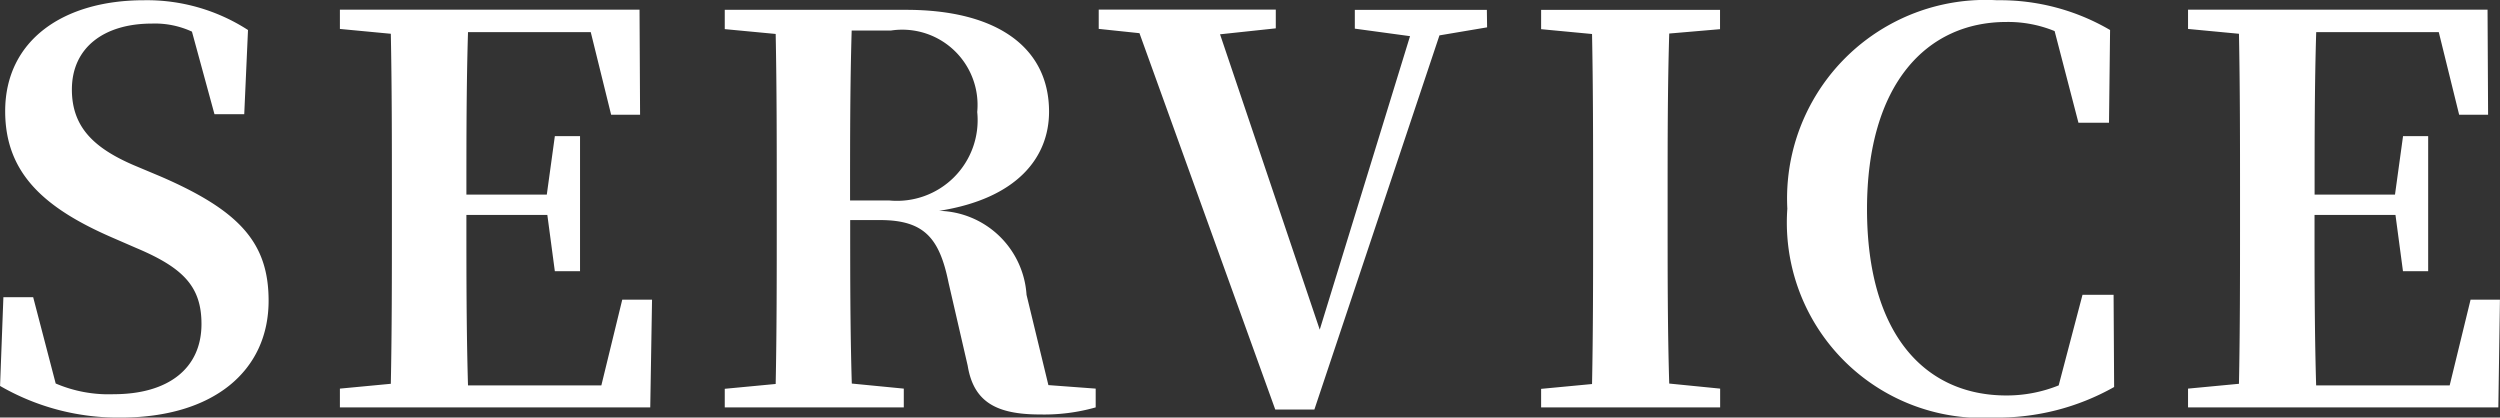
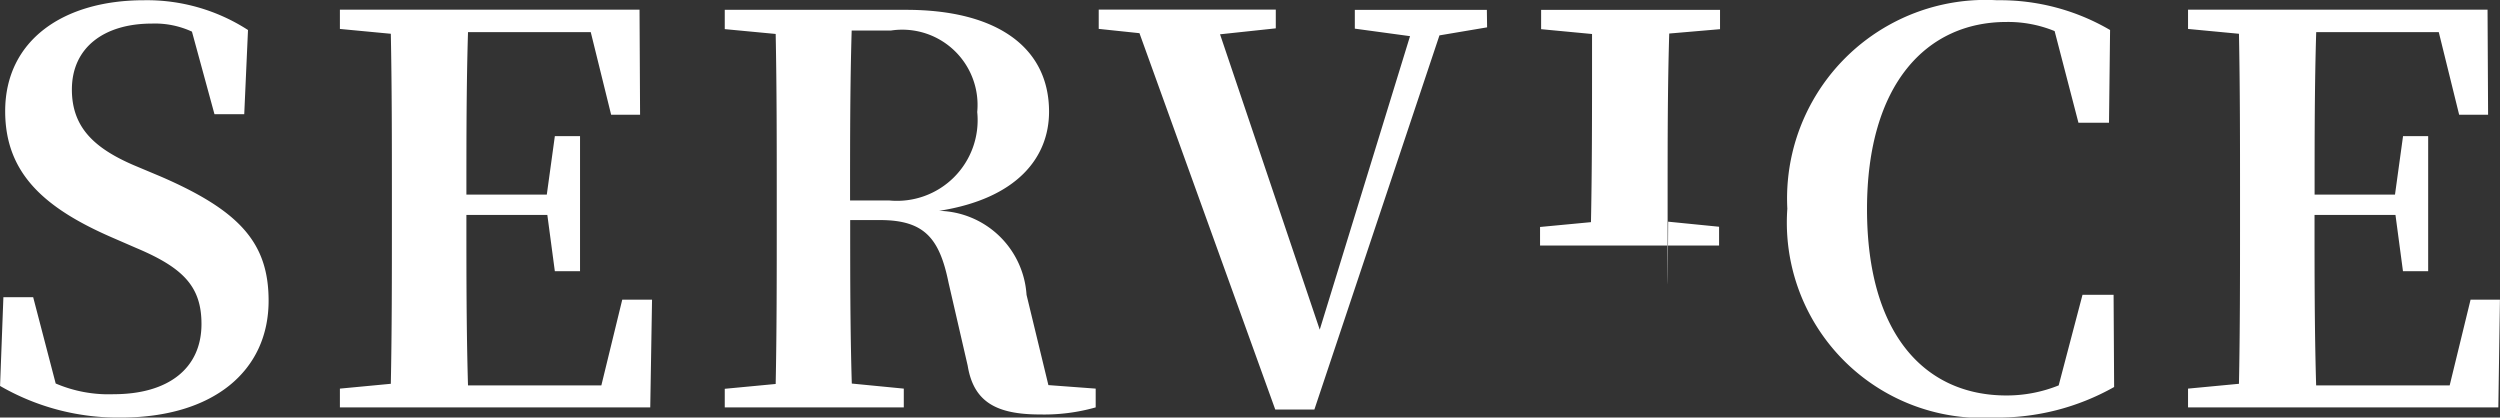
<svg xmlns="http://www.w3.org/2000/svg" width="41.976" height="7.011">
  <rect width="100%" height="100%" fill="#333333" stroke="none" />
-   <path d="M2.242 2.772c-.666-.288-1.035-.639-1.035-1.269 0-.711.549-1.107 1.341-1.107a1.485 1.485 0 0 1 .675.135l.378 1.386h.5L4.164.504a3.125 3.125 0 0 0-1.746-.5C1.059.004.087.679.087 1.867c0 1.035.648 1.62 1.782 2.115l.414.18c.792.333 1.1.648 1.1 1.278 0 .747-.558 1.179-1.476 1.179a2.258 2.258 0 0 1-.972-.18L.557 4.99h-.5L.001 6.48a3.954 3.954 0 0 0 2.025.531c1.557 0 2.484-.783 2.484-1.962 0-.972-.486-1.512-1.818-2.088Zm8.206 2.259-.351 1.44H7.858c-.027-.918-.027-1.845-.027-2.862H9.19l.126.945h.423V2.286h-.423l-.135.981h-1.35c0-.945 0-1.845.027-2.727h2.061l.342 1.386h.486L10.738.162H5.707v.324l.855.081c.018.909.018 1.818.018 2.718v.441c0 .918 0 1.827-.018 2.718l-.855.081v.315h5.211l.03-1.809Zm3.825-1.665c0-1.035 0-1.944.027-2.853h.657a1.264 1.264 0 0 1 1.451 1.368 1.354 1.354 0 0 1-1.476 1.485Zm3.33 3.1-.367-1.516a1.508 1.508 0 0 0-1.467-1.41c1.314-.207 1.845-.9 1.845-1.665 0-1.071-.864-1.71-2.4-1.71h-3.045v.324l.855.081c.018.909.018 1.818.018 2.718v.441c0 .918 0 1.827-.018 2.718l-.855.081v.312h3.006v-.315l-.873-.085c-.027-.891-.027-1.8-.027-2.745h.5c.747 0 1 .306 1.152 1.053l.321 1.392c.1.612.486.819 1.215.819a3.162 3.162 0 0 0 .934-.119v-.315Zm7.362-6.3h-2.217v.315l.927.126-1.516 4.928L20.485.576l.936-.1V.161h-2.973v.324l.684.072 2.28 6.319h.657l2.1-6.282.8-.135ZM28.88.49V.166h-3.004V.49l.855.081c.018.909.018 1.818.018 2.718v.441c0 .918 0 1.827-.018 2.718l-.855.081v.311h3.006v-.315l-.855-.085C28 5.54 28 4.622 28 3.722v-.441c0-.918 0-1.818.027-2.718Zm6.608 4.46h-.522l-.4 1.521a2.33 2.33 0 0 1-.878.169c-1.35 0-2.34-1.006-2.34-3.13 0-2.106 1.008-3.141 2.34-3.141a2.059 2.059 0 0 1 .81.153l.4 1.539h.513l.018-1.557a3.659 3.659 0 0 0-1.9-.5 3.333 3.333 0 0 0-3.519 3.5 3.28 3.28 0 0 0 3.48 3.507 3.978 3.978 0 0 0 2.007-.513Zm5.994.081-.351 1.44h-2.242c-.027-.918-.027-1.845-.027-2.862h1.359l.126.945h.423V2.286h-.422l-.135.981h-1.35c0-.945 0-1.845.027-2.727h2.058l.342 1.386h.486L41.767.162h-5.029v.324l.855.081c.018.909.018 1.818.018 2.718v.441c0 .918 0 1.827-.018 2.718l-.855.081v.315h5.21l.027-1.809Z" fill="#fff" />
+   <path d="M2.242 2.772c-.666-.288-1.035-.639-1.035-1.269 0-.711.549-1.107 1.341-1.107a1.485 1.485 0 0 1 .675.135l.378 1.386h.5L4.164.504a3.125 3.125 0 0 0-1.746-.5C1.059.004.087.679.087 1.867c0 1.035.648 1.62 1.782 2.115l.414.18c.792.333 1.1.648 1.1 1.278 0 .747-.558 1.179-1.476 1.179a2.258 2.258 0 0 1-.972-.18L.557 4.99h-.5L.001 6.48a3.954 3.954 0 0 0 2.025.531c1.557 0 2.484-.783 2.484-1.962 0-.972-.486-1.512-1.818-2.088Zm8.206 2.259-.351 1.44H7.858c-.027-.918-.027-1.845-.027-2.862H9.19l.126.945h.423V2.286h-.423l-.135.981h-1.35c0-.945 0-1.845.027-2.727h2.061l.342 1.386h.486L10.738.162H5.707v.324l.855.081c.018.909.018 1.818.018 2.718v.441c0 .918 0 1.827-.018 2.718l-.855.081v.315h5.211l.03-1.809Zm3.825-1.665c0-1.035 0-1.944.027-2.853h.657a1.264 1.264 0 0 1 1.451 1.368 1.354 1.354 0 0 1-1.476 1.485Zm3.33 3.1-.367-1.516a1.508 1.508 0 0 0-1.467-1.41c1.314-.207 1.845-.9 1.845-1.665 0-1.071-.864-1.71-2.4-1.71h-3.045v.324l.855.081c.018.909.018 1.818.018 2.718v.441c0 .918 0 1.827-.018 2.718l-.855.081v.312h3.006v-.315l-.873-.085c-.027-.891-.027-1.8-.027-2.745h.5c.747 0 1 .306 1.152 1.053l.321 1.392c.1.612.486.819 1.215.819a3.162 3.162 0 0 0 .934-.119v-.315Zm7.362-6.3h-2.217v.315l.927.126-1.516 4.928L20.485.576l.936-.1V.161h-2.973v.324l.684.072 2.28 6.319h.657l2.1-6.282.8-.135ZM28.88.49V.166h-3.004V.49l.855.081v.441c0 .918 0 1.827-.018 2.718l-.855.081v.311h3.006v-.315l-.855-.085C28 5.54 28 4.622 28 3.722v-.441c0-.918 0-1.818.027-2.718Zm6.608 4.46h-.522l-.4 1.521a2.33 2.33 0 0 1-.878.169c-1.35 0-2.34-1.006-2.34-3.13 0-2.106 1.008-3.141 2.34-3.141a2.059 2.059 0 0 1 .81.153l.4 1.539h.513l.018-1.557a3.659 3.659 0 0 0-1.9-.5 3.333 3.333 0 0 0-3.519 3.5 3.28 3.28 0 0 0 3.48 3.507 3.978 3.978 0 0 0 2.007-.513Zm5.994.081-.351 1.44h-2.242c-.027-.918-.027-1.845-.027-2.862h1.359l.126.945h.423V2.286h-.422l-.135.981h-1.35c0-.945 0-1.845.027-2.727h2.058l.342 1.386h.486L41.767.162h-5.029v.324l.855.081c.018.909.018 1.818.018 2.718v.441c0 .918 0 1.827-.018 2.718l-.855.081v.315h5.21l.027-1.809Z" fill="#fff" />
</svg>